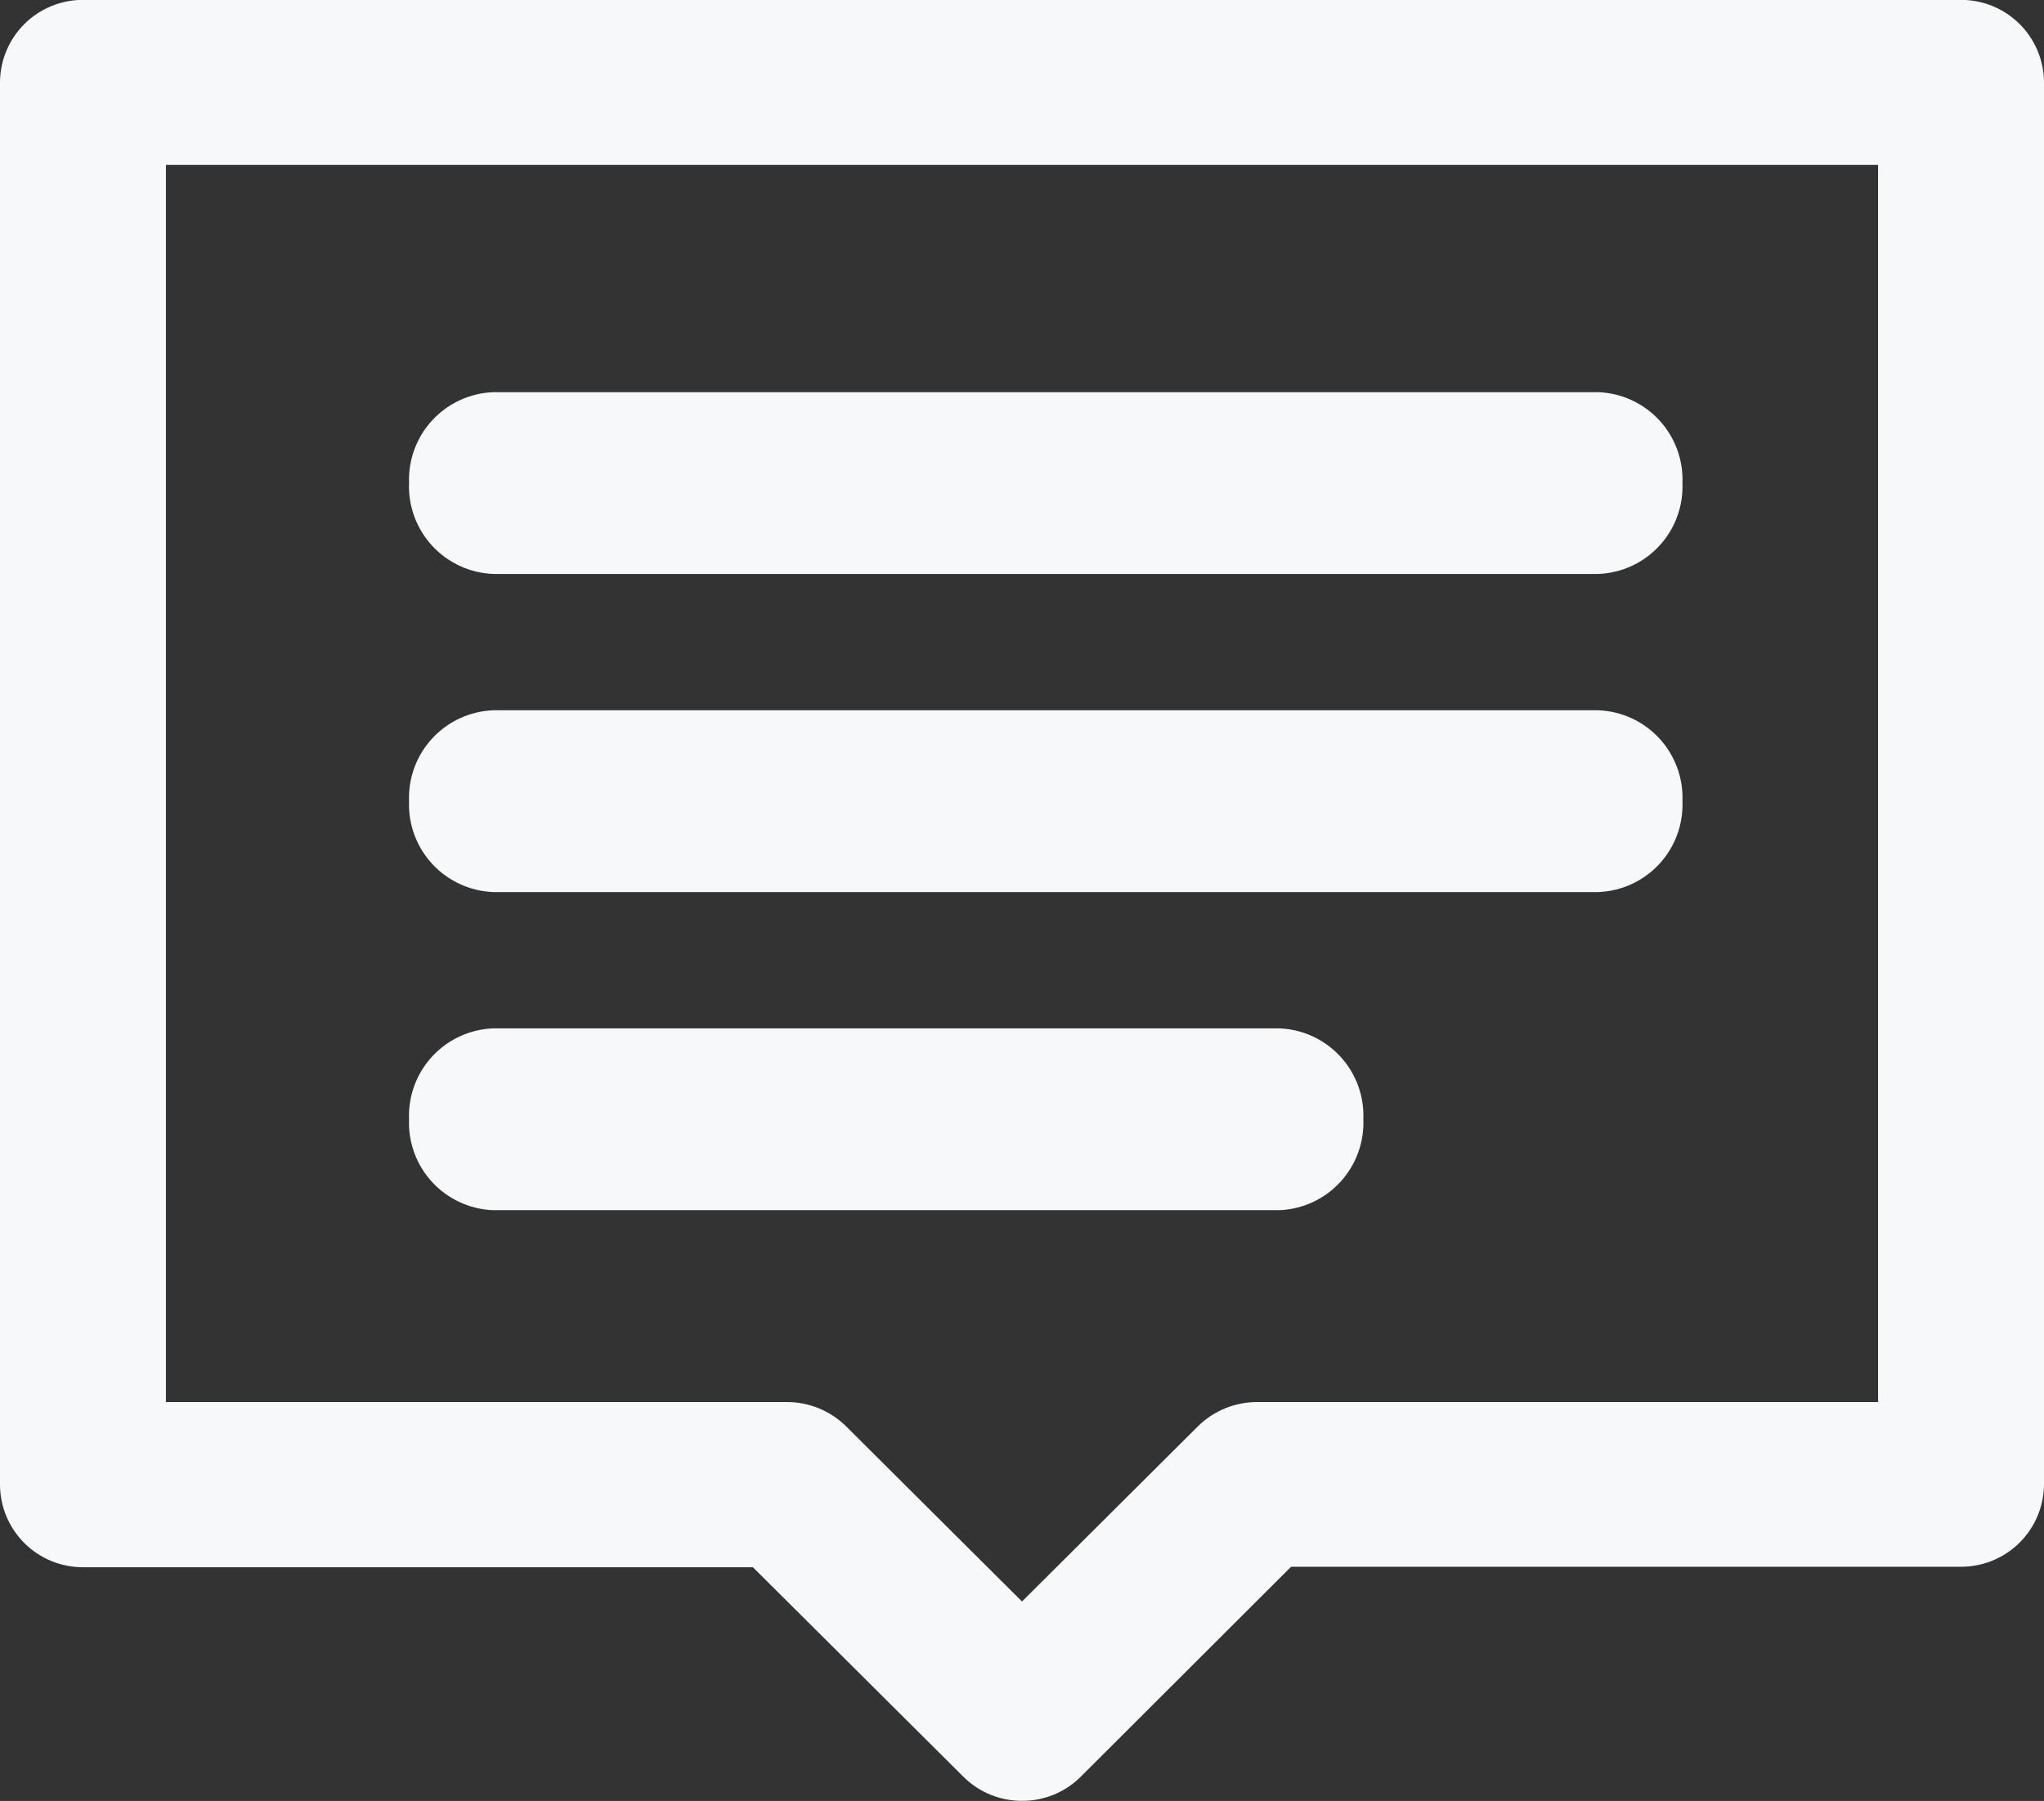
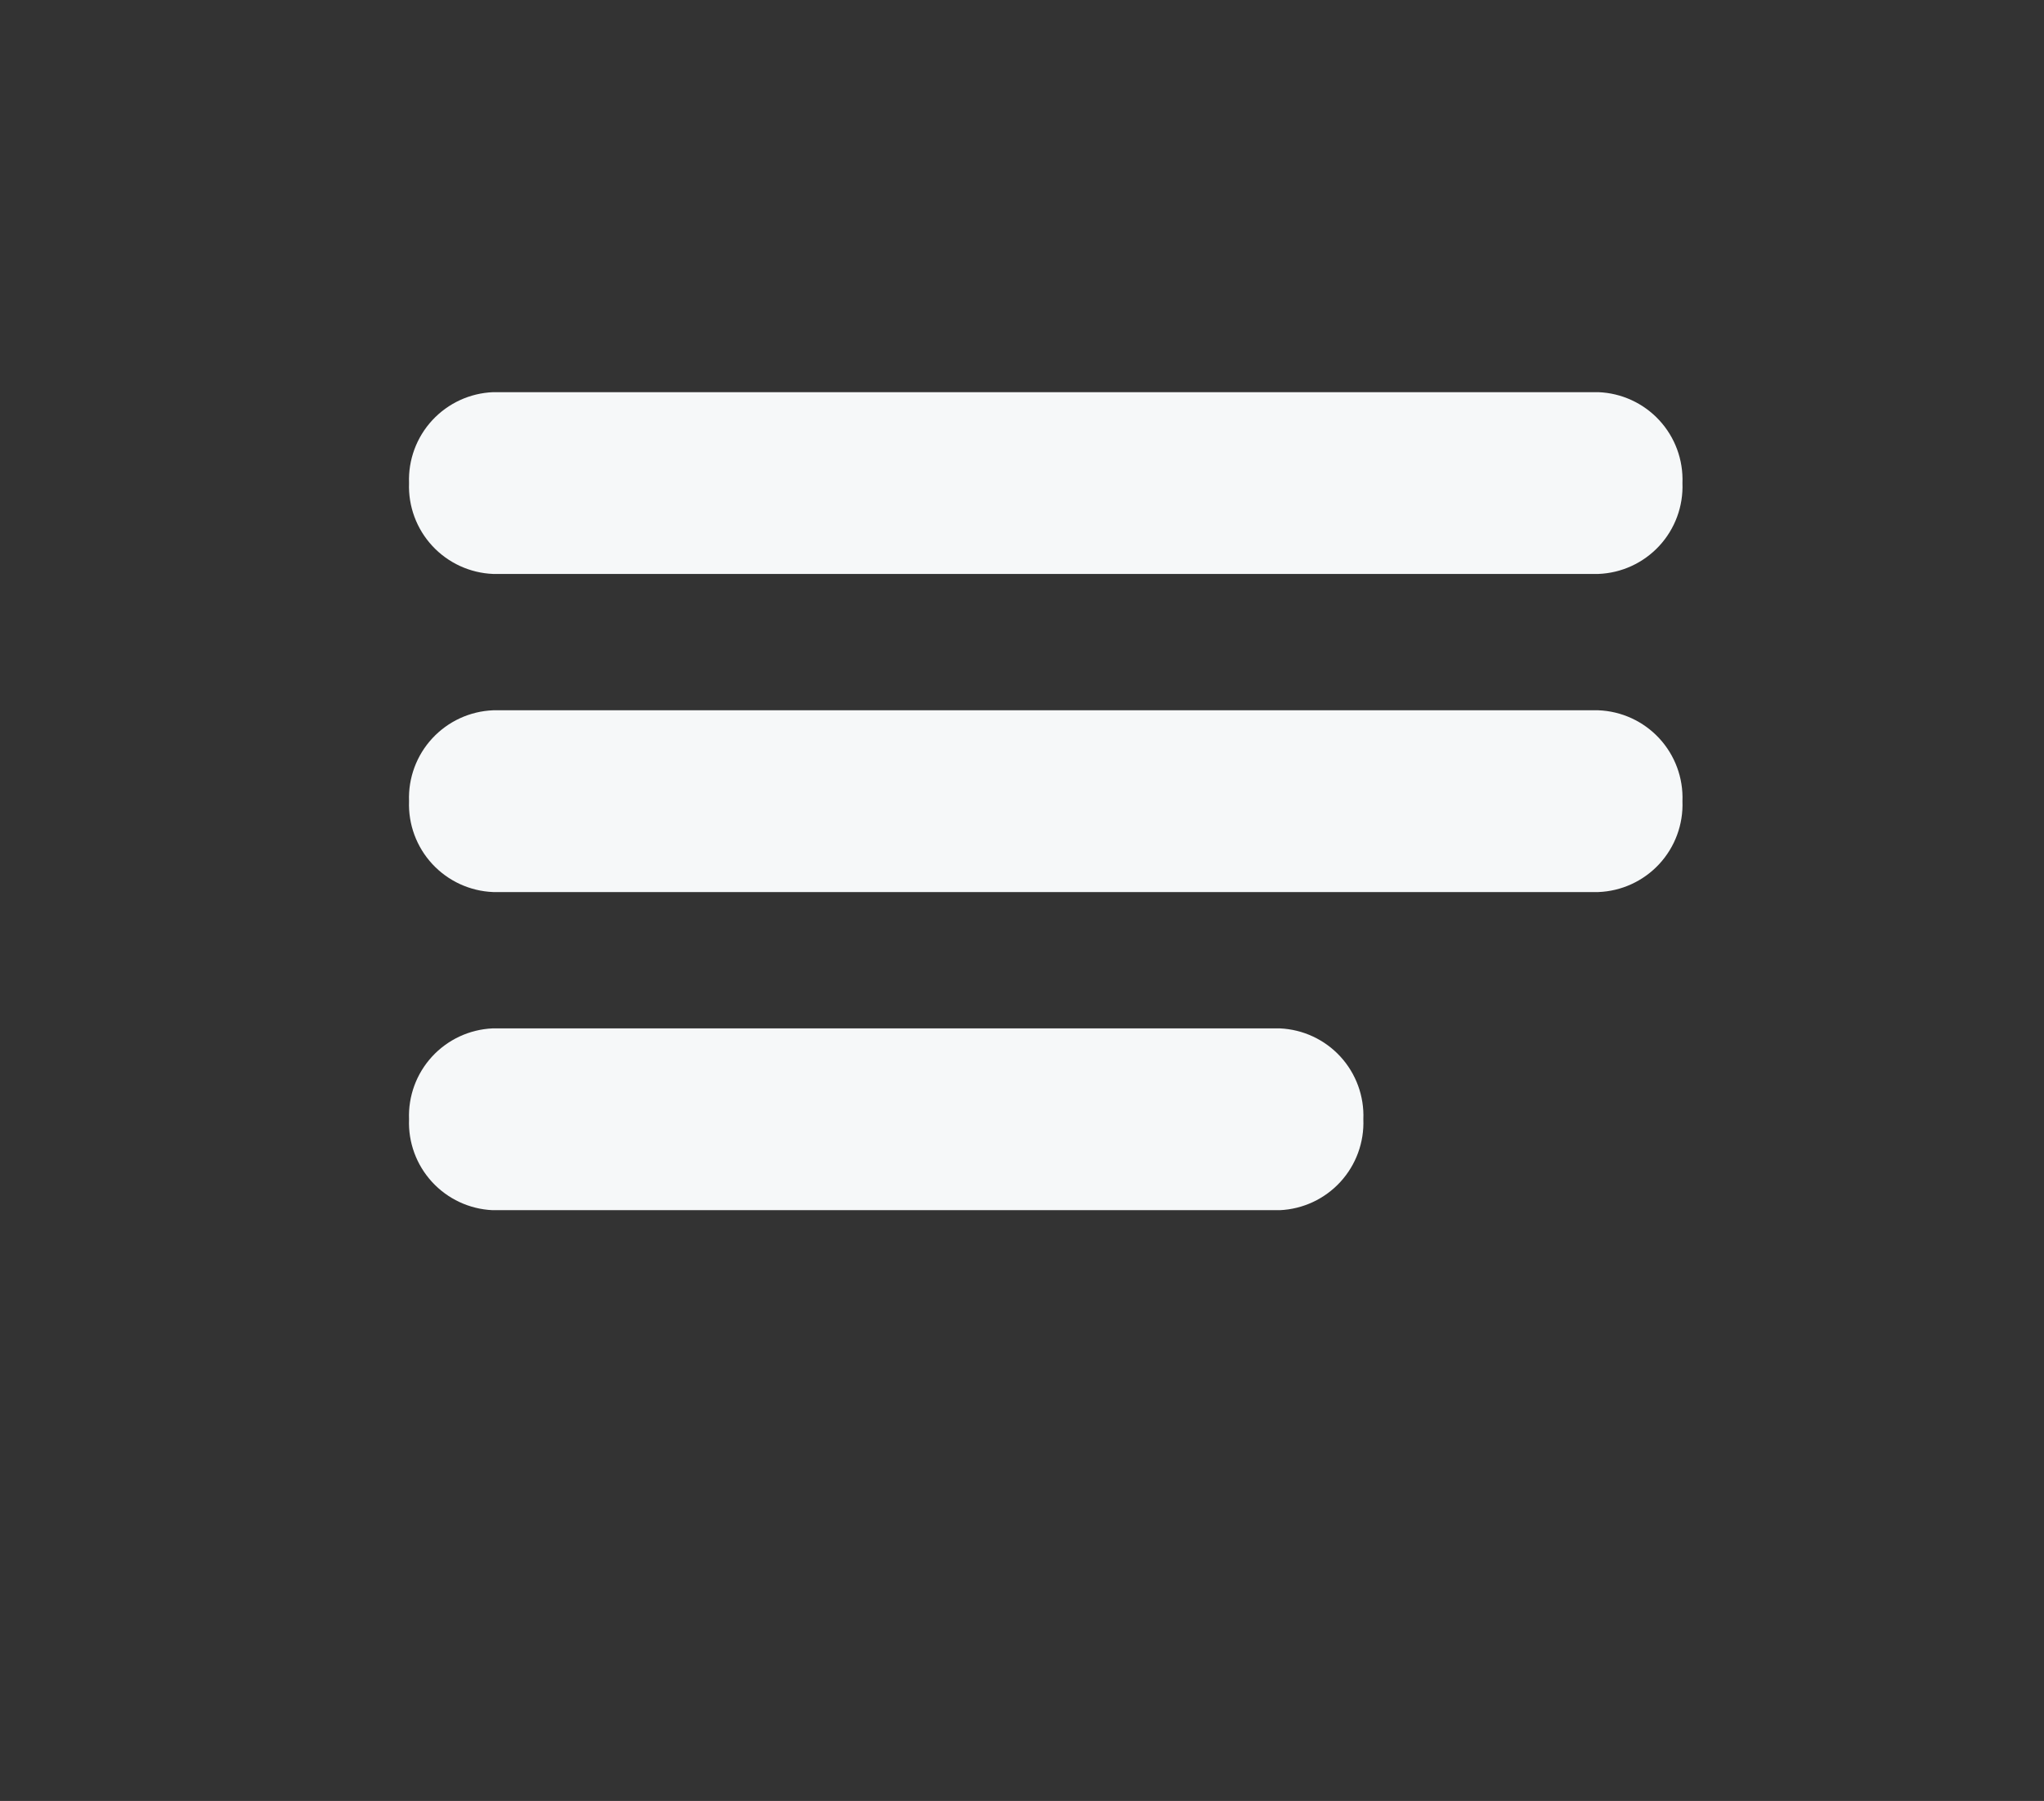
<svg xmlns="http://www.w3.org/2000/svg" width="17" height="14.98" viewBox="0 0 17 14.98">
  <rect x="0" y="0" width="17" height="14.98" fill="#333333" stroke="none" />
  <defs>
    <clipPath id="clip-path">
      <path id="Path_1128" data-name="Path 1128" d="M8.5-24.653H0V-39.634H17v14.981Z" transform="translate(0 39.634)" fill="#f6f8f9" clip-rule="evenodd" />
    </clipPath>
    <clipPath id="clip-path-2">
      <path id="Path_1127" data-name="Path 1127" d="M-1502,727.942H-5.193V-1162H-1502Z" transform="translate(1502 1162)" fill="#f6f8f9" />
    </clipPath>
    <clipPath id="clip-path-3">
-       <rect id="Rectangle_1750" data-name="Rectangle 1750" width="17.009" height="15.12" transform="translate(0 0)" fill="#f6f8f9" />
-     </clipPath>
+       </clipPath>
    <clipPath id="clip-path-4">
      <path id="Path_1126" data-name="Path 1126" d="M15.62-38.26v10.29H10.453a.7.7,0,0,0-.488.2L8.5-26.311,7.035-27.77a.7.7,0,0,0-.488-.2H1.38V-38.26Zm.69-1.373H.69a.689.689,0,0,0-.69.686v11.664a.689.689,0,0,0,.69.687H6.262l1.751,1.743a.687.687,0,0,0,.487.2.686.686,0,0,0,.488-.2L10.738-26.6H16.31A.689.689,0,0,0,17-27.283V-38.947a.689.689,0,0,0-.689-.686Z" transform="translate(0 39.634)" fill="#f6f8f9" clip-rule="evenodd" />
    </clipPath>
    <clipPath id="clip-path-5">
      <path id="Path_1125" data-name="Path 1125" d="M0-24.88H17.009V-40H0Z" transform="translate(0 40)" fill="#f6f8f9" />
    </clipPath>
    <clipPath id="clip-path-6">
      <path id="Path_1131" data-name="Path 1131" d="M9.7-29.488h9.191a.728.728,0,0,0,.7-.756.728.728,0,0,0-.7-.756H9.7a.729.729,0,0,0-.7.756.729.729,0,0,0,.7.756" transform="translate(-9 31)" fill="#f6f8f9" clip-rule="evenodd" />
    </clipPath>
    <clipPath id="clip-path-8">
      <path id="Path_1134" data-name="Path 1134" d="M9.7-22.488h9.191a.728.728,0,0,0,.7-.756.728.728,0,0,0-.7-.756H9.7a.729.729,0,0,0-.7.756.729.729,0,0,0,.7.756" transform="translate(-9 24)" fill="#f6f8f9" clip-rule="evenodd" />
    </clipPath>
    <clipPath id="clip-path-10">
      <path id="Path_1137" data-name="Path 1137" d="M9.694-15.488h6.549a.728.728,0,0,0,.694-.756A.727.727,0,0,0,16.243-17H9.694A.728.728,0,0,0,9-16.244a.728.728,0,0,0,.694.756" transform="translate(-9 17)" fill="#f6f8f9" clip-rule="evenodd" />
    </clipPath>
  </defs>
  <g id="Group_340" data-name="Group 340" transform="translate(0 -0.001)">
    <g id="Group_294" data-name="Group 294" transform="translate(0 0)" clip-path="url(#clip-path)">
      <g id="Group_293" data-name="Group 293" transform="translate(-567.728 -424.242)" clip-path="url(#clip-path-2)">
        <g id="Group_292" data-name="Group 292" transform="translate(567.728 424.103)" clip-path="url(#clip-path-3)">
          <g id="Group_291" data-name="Group 291" transform="translate(0 0.138)" clip-path="url(#clip-path-4)">
            <g id="Group_290" data-name="Group 290" transform="translate(0 -0.138)" clip-path="url(#clip-path-5)">
              <path id="Path_1124" data-name="Path 1124" d="M-5-25.873H15.78V-44.634H-5Z" transform="translate(3.11 42.882)" fill="#f6f8f9" />
            </g>
          </g>
        </g>
      </g>
    </g>
    <g id="Group_296" data-name="Group 296" transform="translate(3.402 3.263)" clip-path="url(#clip-path-6)">
      <g id="Group_295" data-name="Group 295" transform="translate(-571.13 -427.505)" clip-path="url(#clip-path-2)">
        <path id="Path_1129" data-name="Path 1129" d="M4-30.708H18.363V-36H4Z" transform="translate(565.24 461.615)" fill="#f6f8f9" />
      </g>
    </g>
    <g id="Group_298" data-name="Group 298" transform="translate(3.402 5.909)" clip-path="url(#clip-path-8)">
      <g id="Group_297" data-name="Group 297" transform="translate(-571.13 -430.151)" clip-path="url(#clip-path-2)">
        <path id="Path_1132" data-name="Path 1132" d="M4-23.708H18.363V-29H4Z" transform="translate(565.24 457.261)" fill="#f6f8f9" />
      </g>
    </g>
    <g id="Group_300" data-name="Group 300" transform="translate(3.402 8.555)" clip-path="url(#clip-path-10)">
      <g id="Group_299" data-name="Group 299" transform="translate(-571.13 -432.797)" clip-path="url(#clip-path-2)">
        <path id="Path_1135" data-name="Path 1135" d="M4-16.708H15.717V-22H4Z" transform="translate(565.24 452.907)" fill="#f6f8f9" />
      </g>
    </g>
  </g>
</svg>